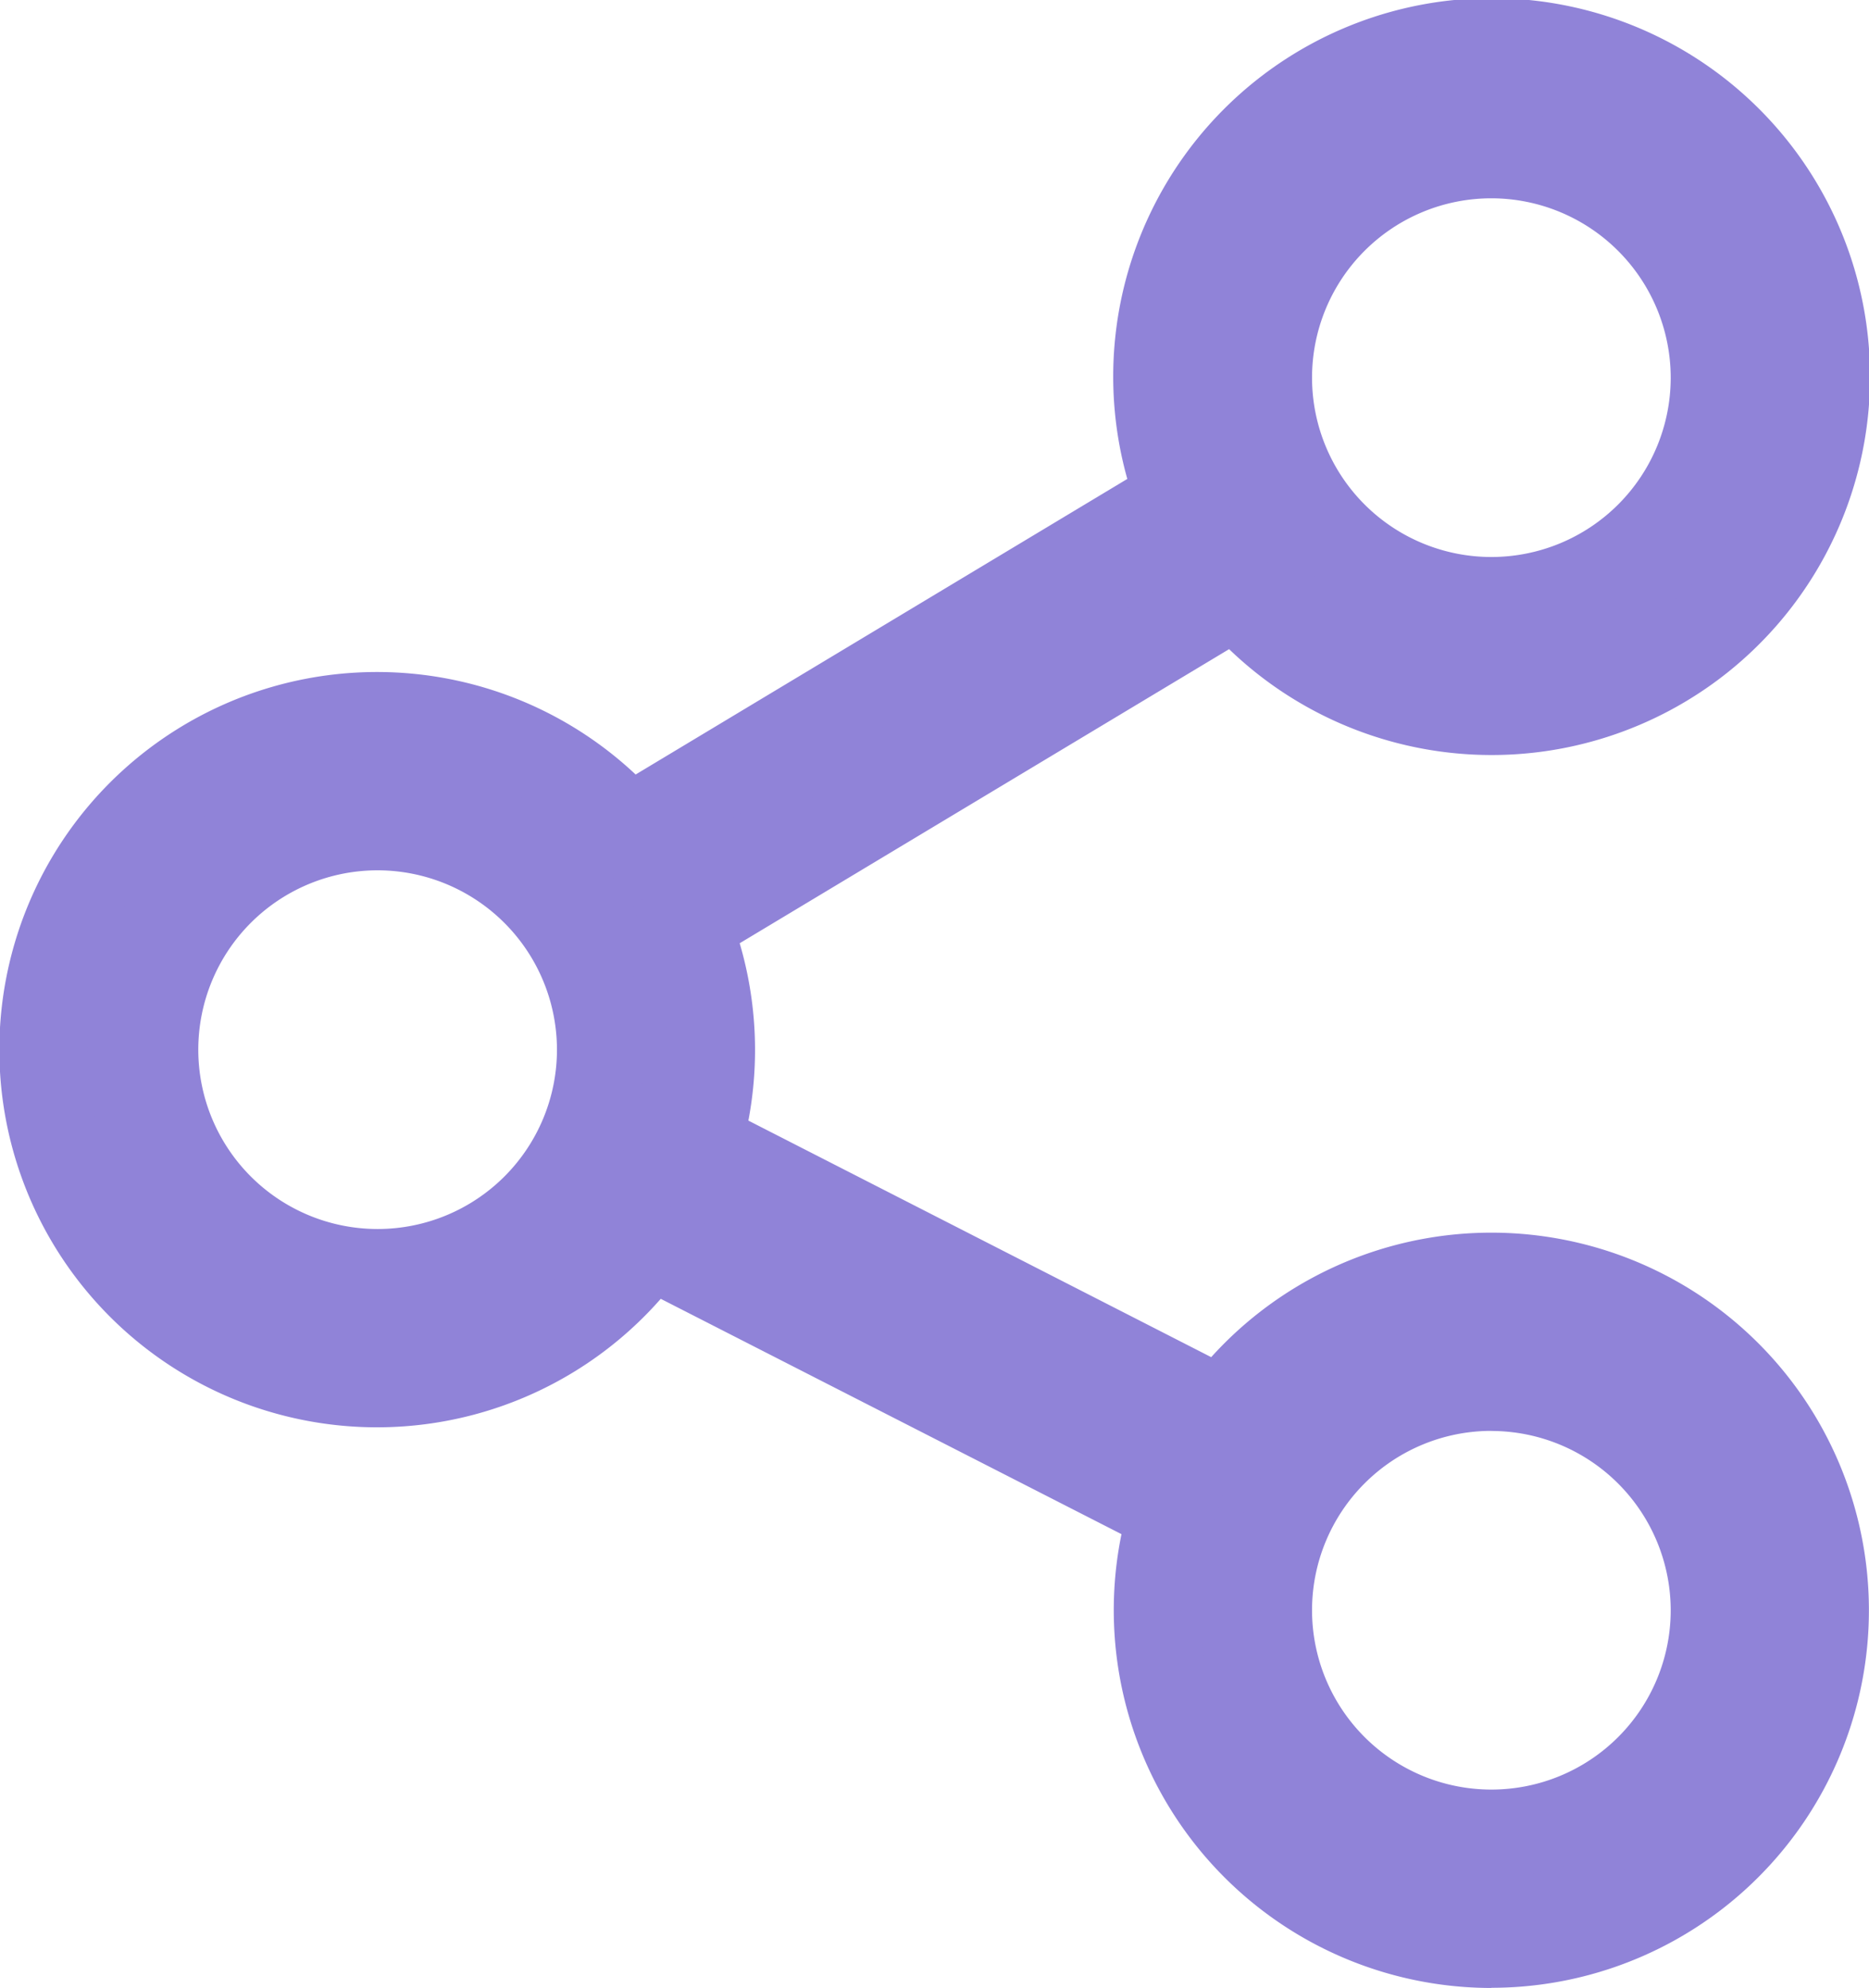
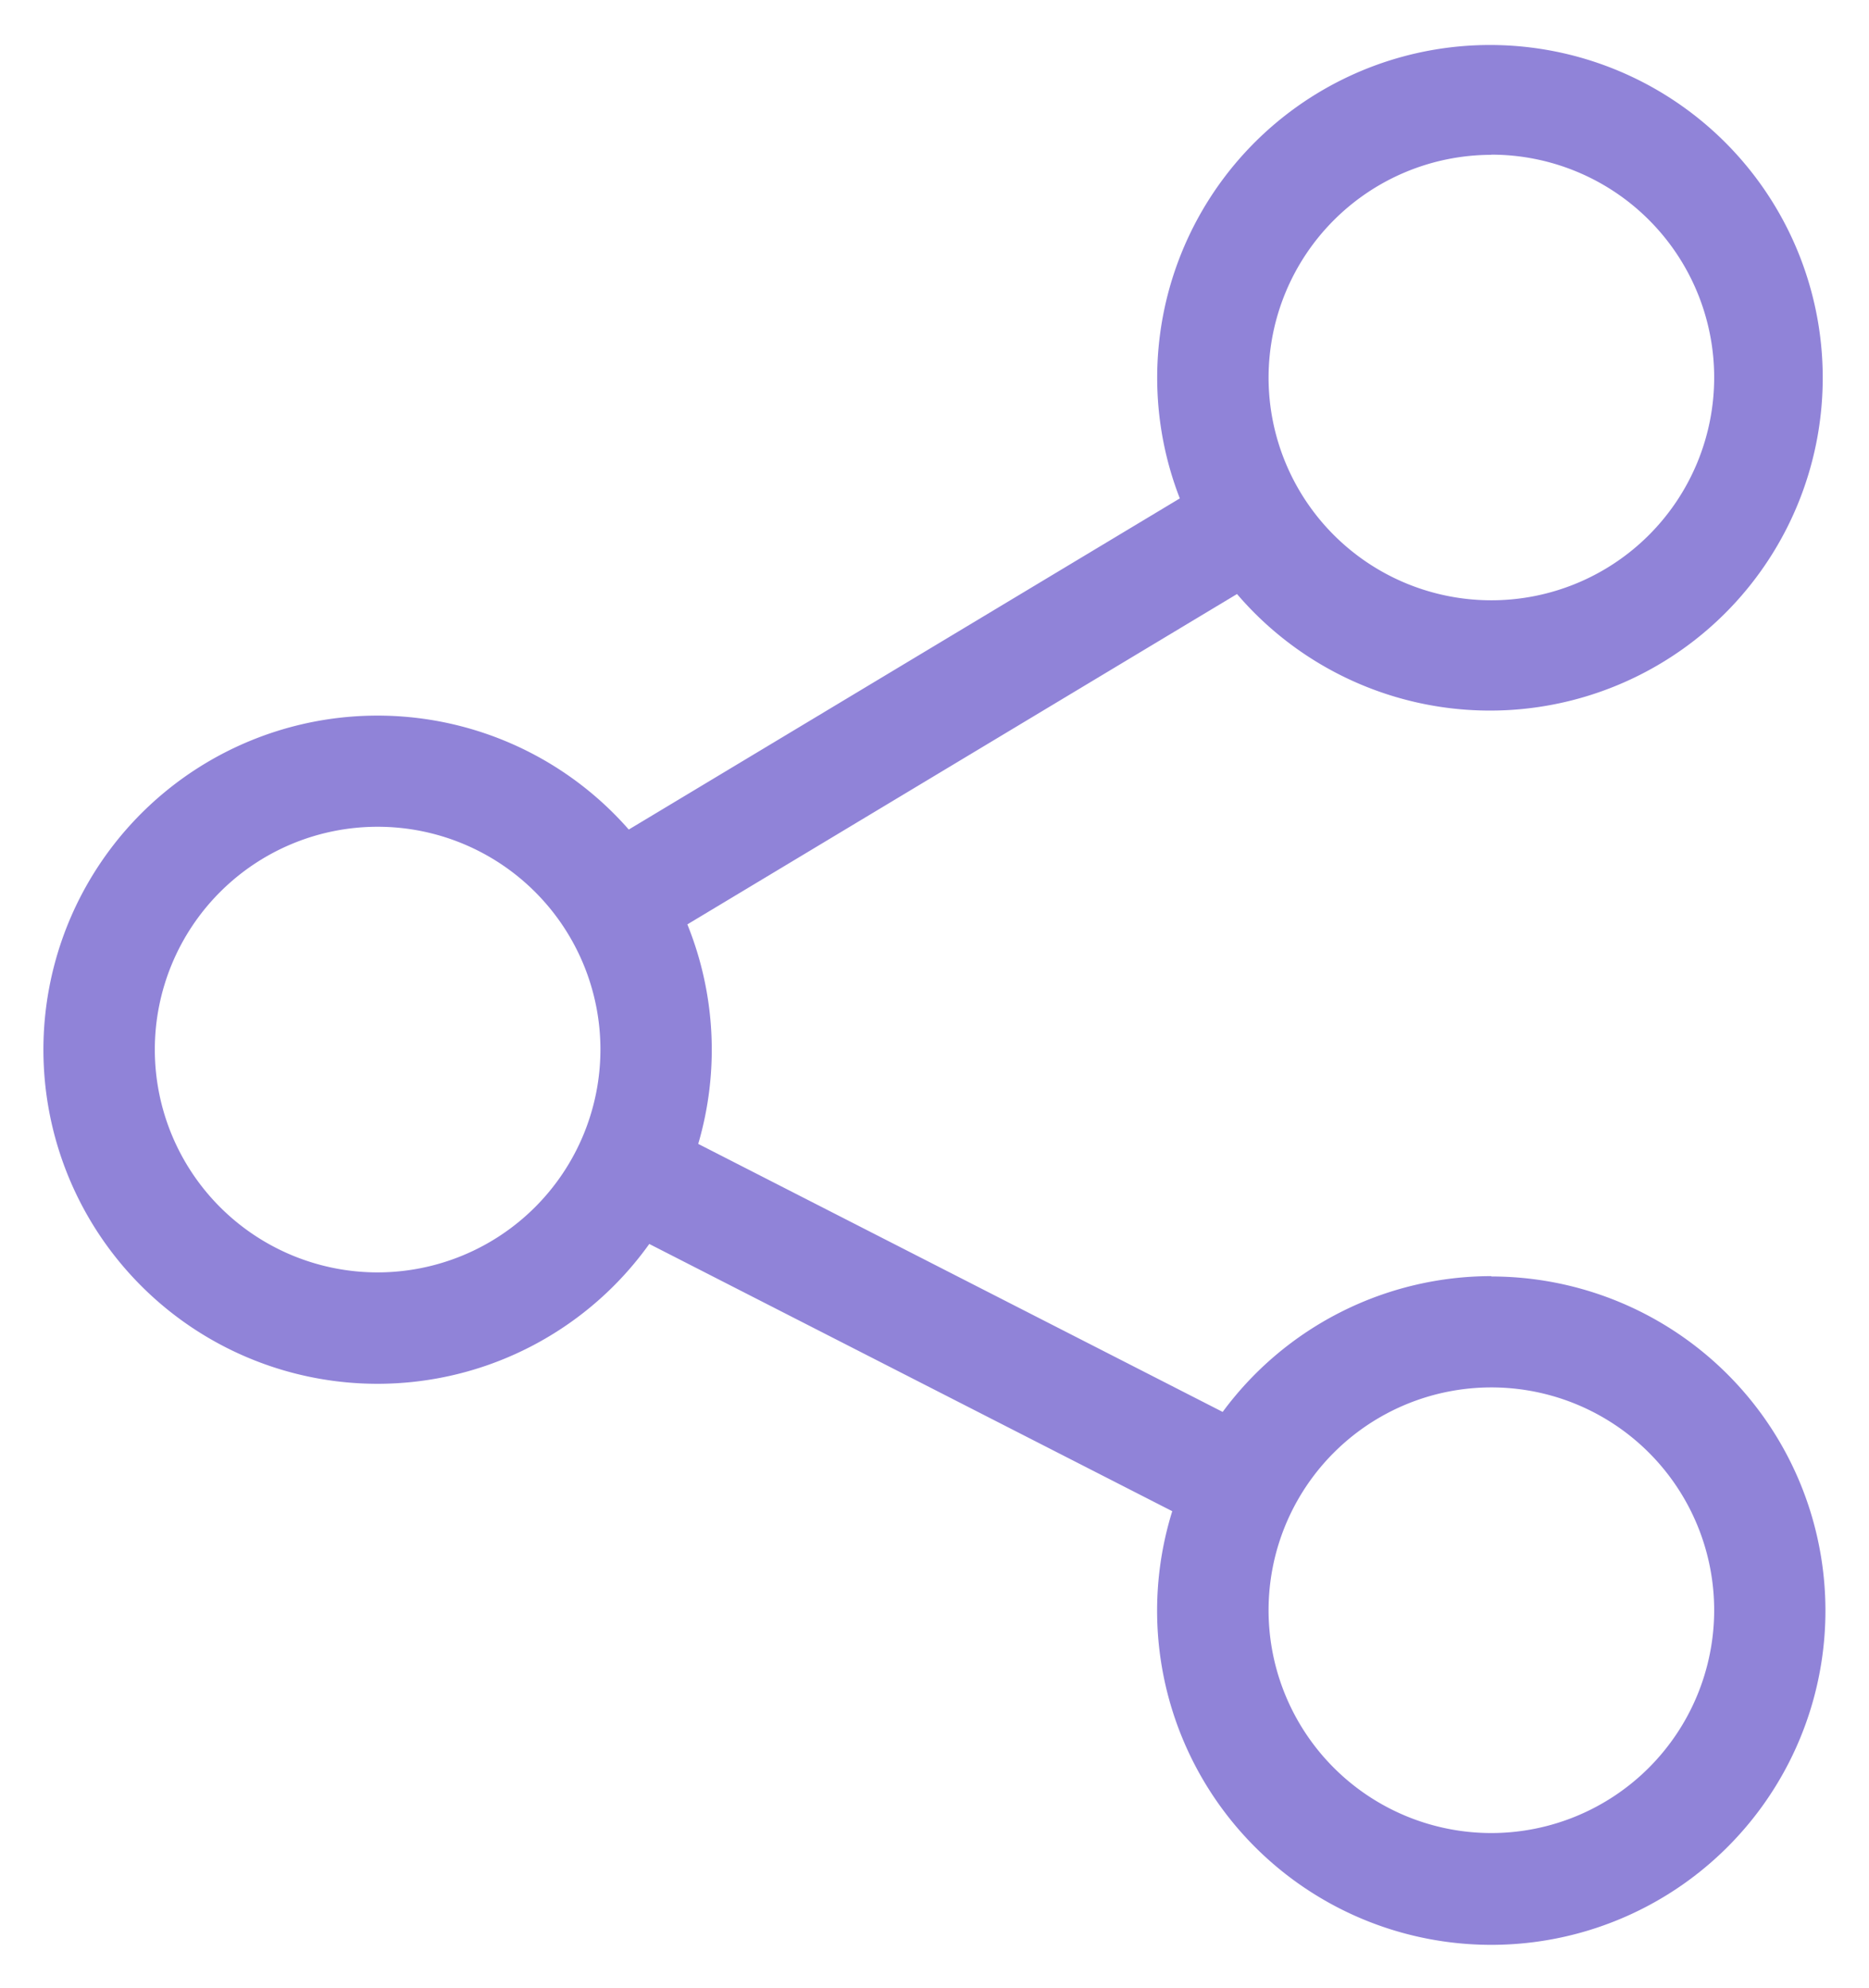
<svg xmlns="http://www.w3.org/2000/svg" width="21.5" height="22.867" viewBox="0 0 21.5 22.867">
  <g id="share_1_" data-name="share (1)" transform="translate(-15.5 0.5)">
    <g id="Group_19" data-name="Group 19" transform="translate(16)">
      <path id="Path_19" data-name="Path 19" d="M32.656,14.179a3.841,3.841,0,0,0-3.091,1.562l-6.033-3.083a3.844,3.844,0,0,0-.125-2.525l6.323-3.8a3.828,3.828,0,1,0-.658-1.1L22.733,9.042a3.843,3.843,0,1,0,.236,4.767l6.016,3.074a3.844,3.844,0,1,0,3.671-2.7Zm0-12.9a2.563,2.563,0,1,1-2.563,2.563A2.565,2.565,0,0,1,32.656,1.281ZM19.844,14.136a2.563,2.563,0,1,1,2.563-2.563A2.565,2.565,0,0,1,19.844,14.136Zm12.813,6.449a2.563,2.563,0,1,1,2.562-2.562A2.565,2.565,0,0,1,32.656,20.585Z" transform="translate(-16)" fill="#9083d8" />
-       <path id="Path_19_-_Outline" data-name="Path 19 - Outline" d="M32.656,22.367a4.346,4.346,0,0,1-4.255-5.22l-5.3-2.707a4.344,4.344,0,1,1-.289-6.031l5.656-3.4a4.353,4.353,0,1,1,1.171,1.958l-5.63,3.383a4.353,4.353,0,0,1,.1,2.04l5.324,2.721a4.343,4.343,0,1,1,3.222,7.254Zm-9.843-9.2,6.774,3.462-.125.4a3.354,3.354,0,1,0,.5-.993l-.252.341-6.78-3.465.117-.4a3.344,3.344,0,0,0-.109-2.2l-.161-.4,7.053-4.238.275.323a3.328,3.328,0,1,0-.572-.957l.153.393L22.633,9.686l-.275-.314a3.343,3.343,0,1,0,.205,4.146Zm9.843,7.917a3.063,3.063,0,1,1,3.063-3.062A3.066,3.066,0,0,1,32.656,21.085Zm0-5.125a2.063,2.063,0,1,0,2.063,2.063A2.065,2.065,0,0,0,32.656,15.96ZM19.844,14.636a3.063,3.063,0,1,1,3.063-3.062A3.066,3.066,0,0,1,19.844,14.636Zm0-5.125a2.063,2.063,0,1,0,2.063,2.063A2.065,2.065,0,0,0,19.844,9.511ZM32.656,6.906a3.062,3.062,0,1,1,3.063-3.062A3.066,3.066,0,0,1,32.656,6.906Zm0-5.125a2.063,2.063,0,1,0,2.063,2.063A2.065,2.065,0,0,0,32.656,1.781Z" transform="translate(-16)" fill="#9083d8" />
    </g>
  </g>
</svg>